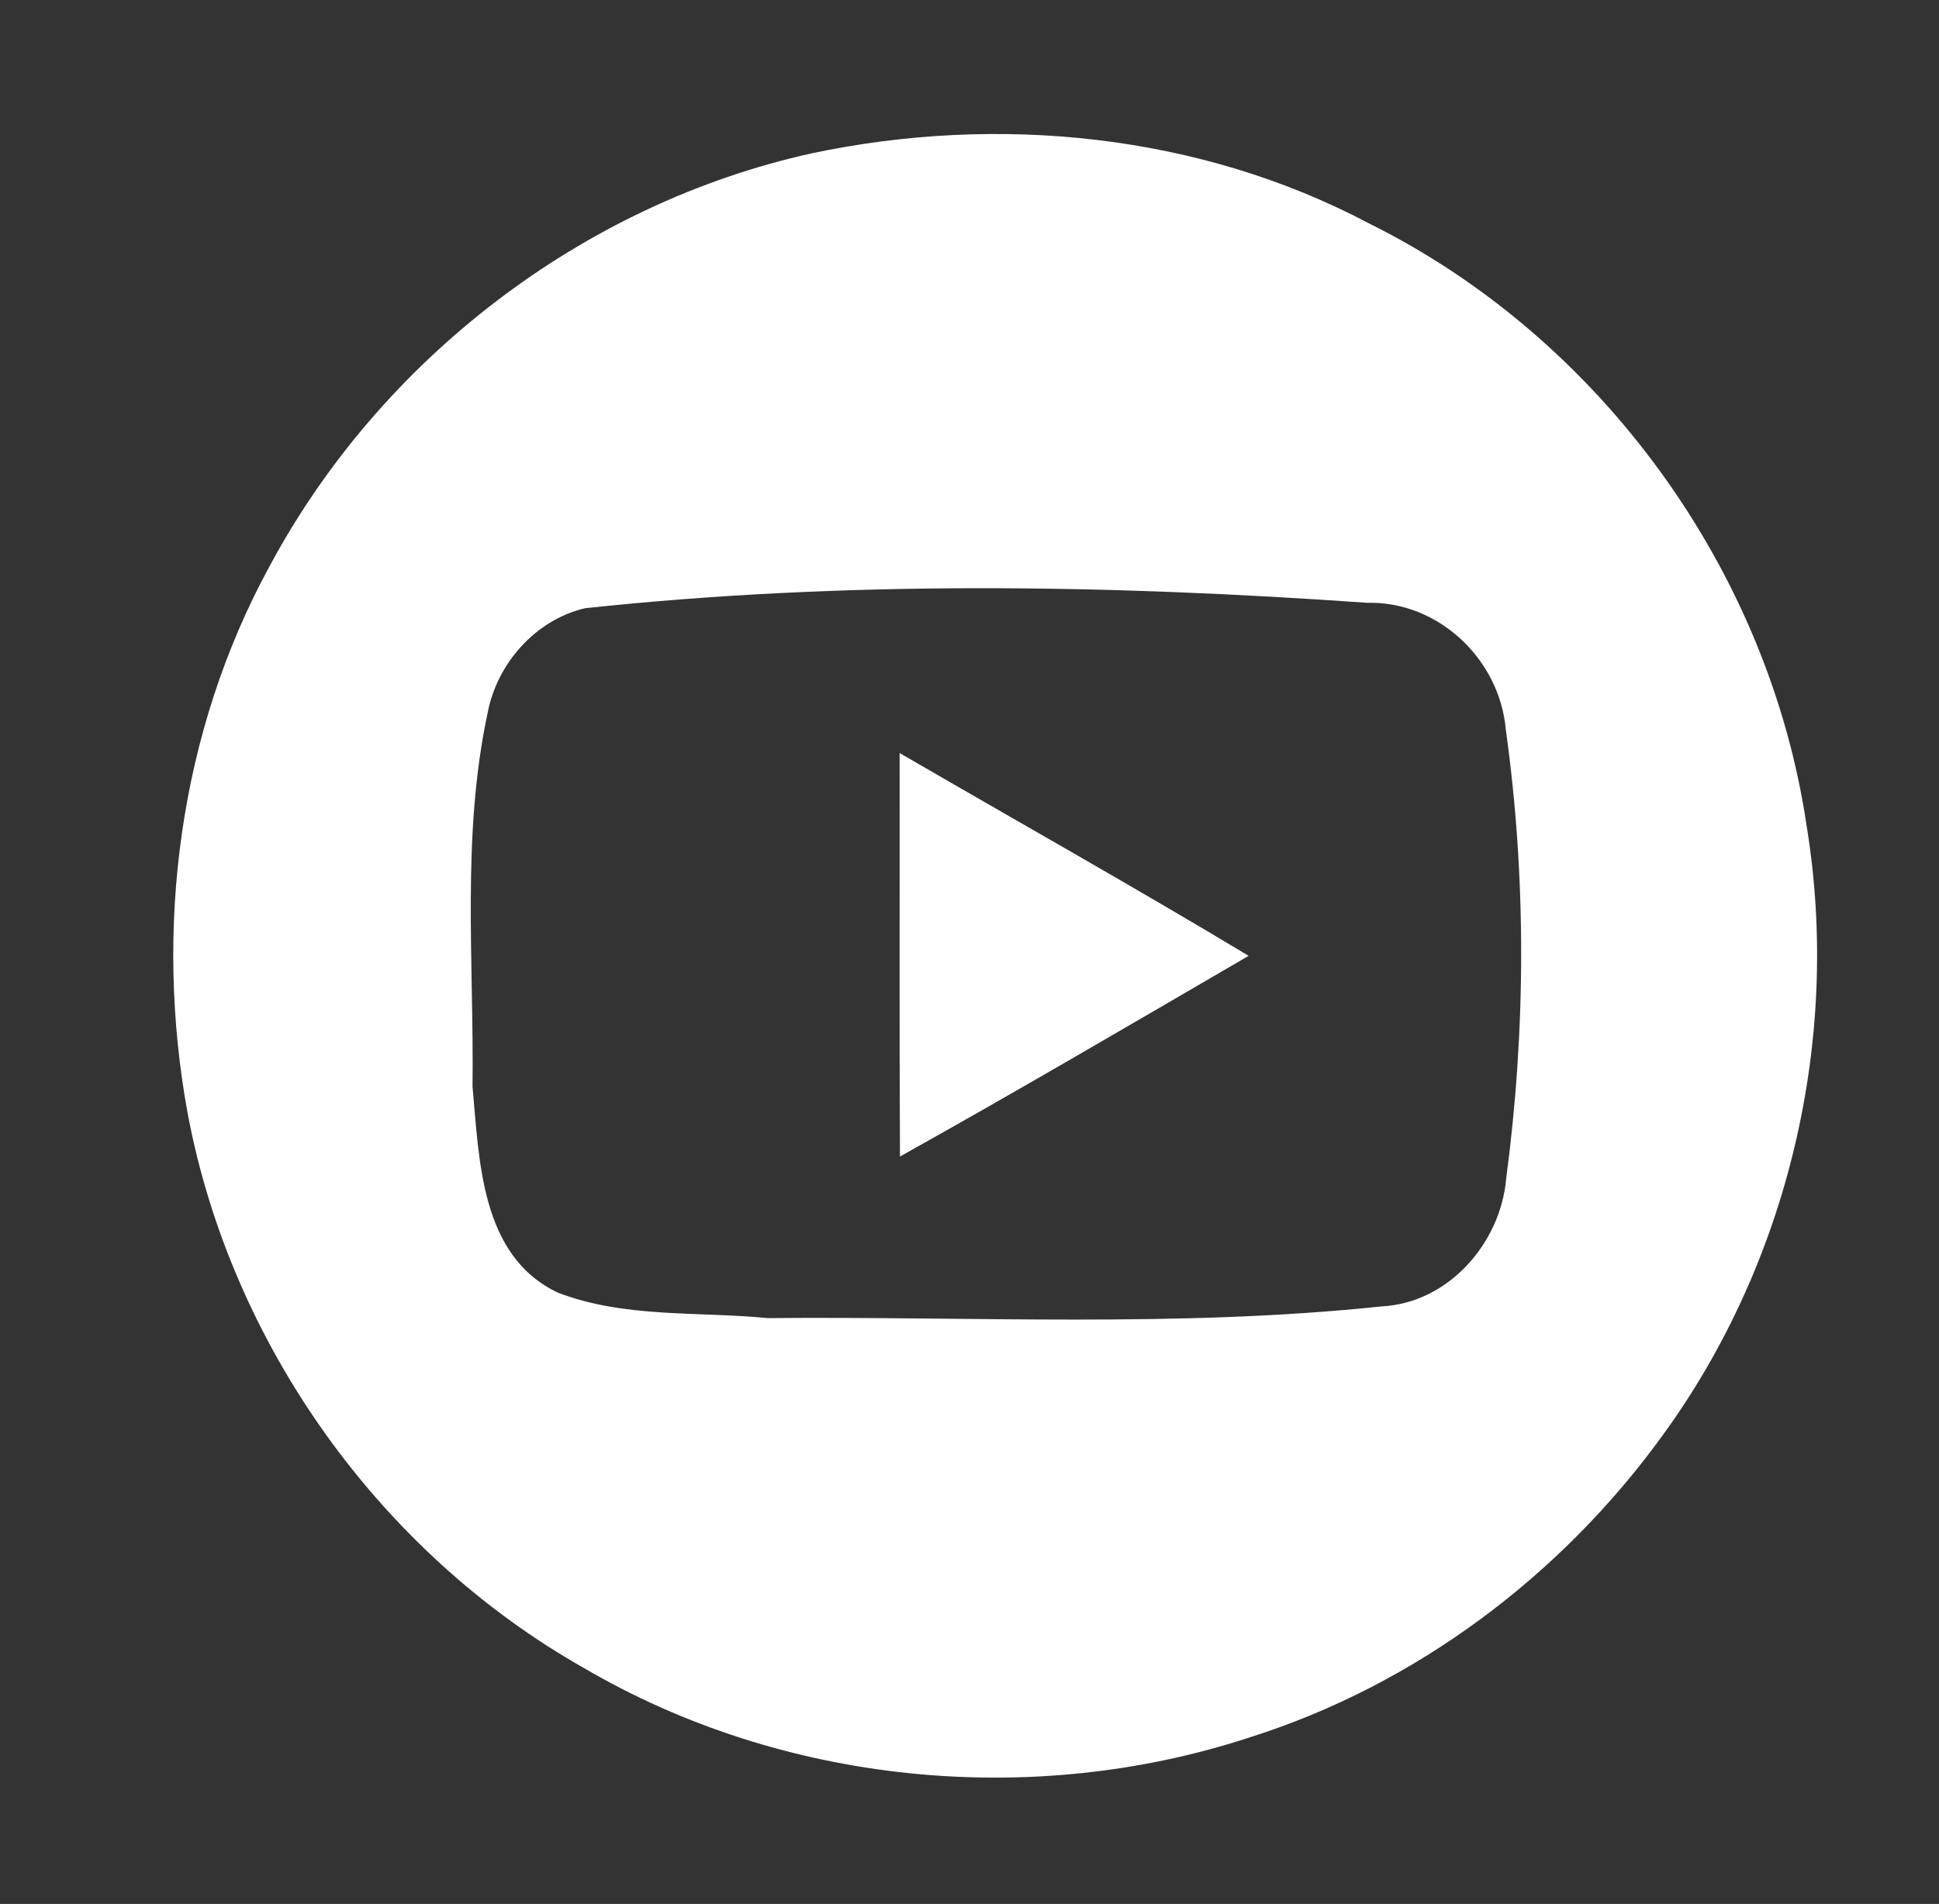
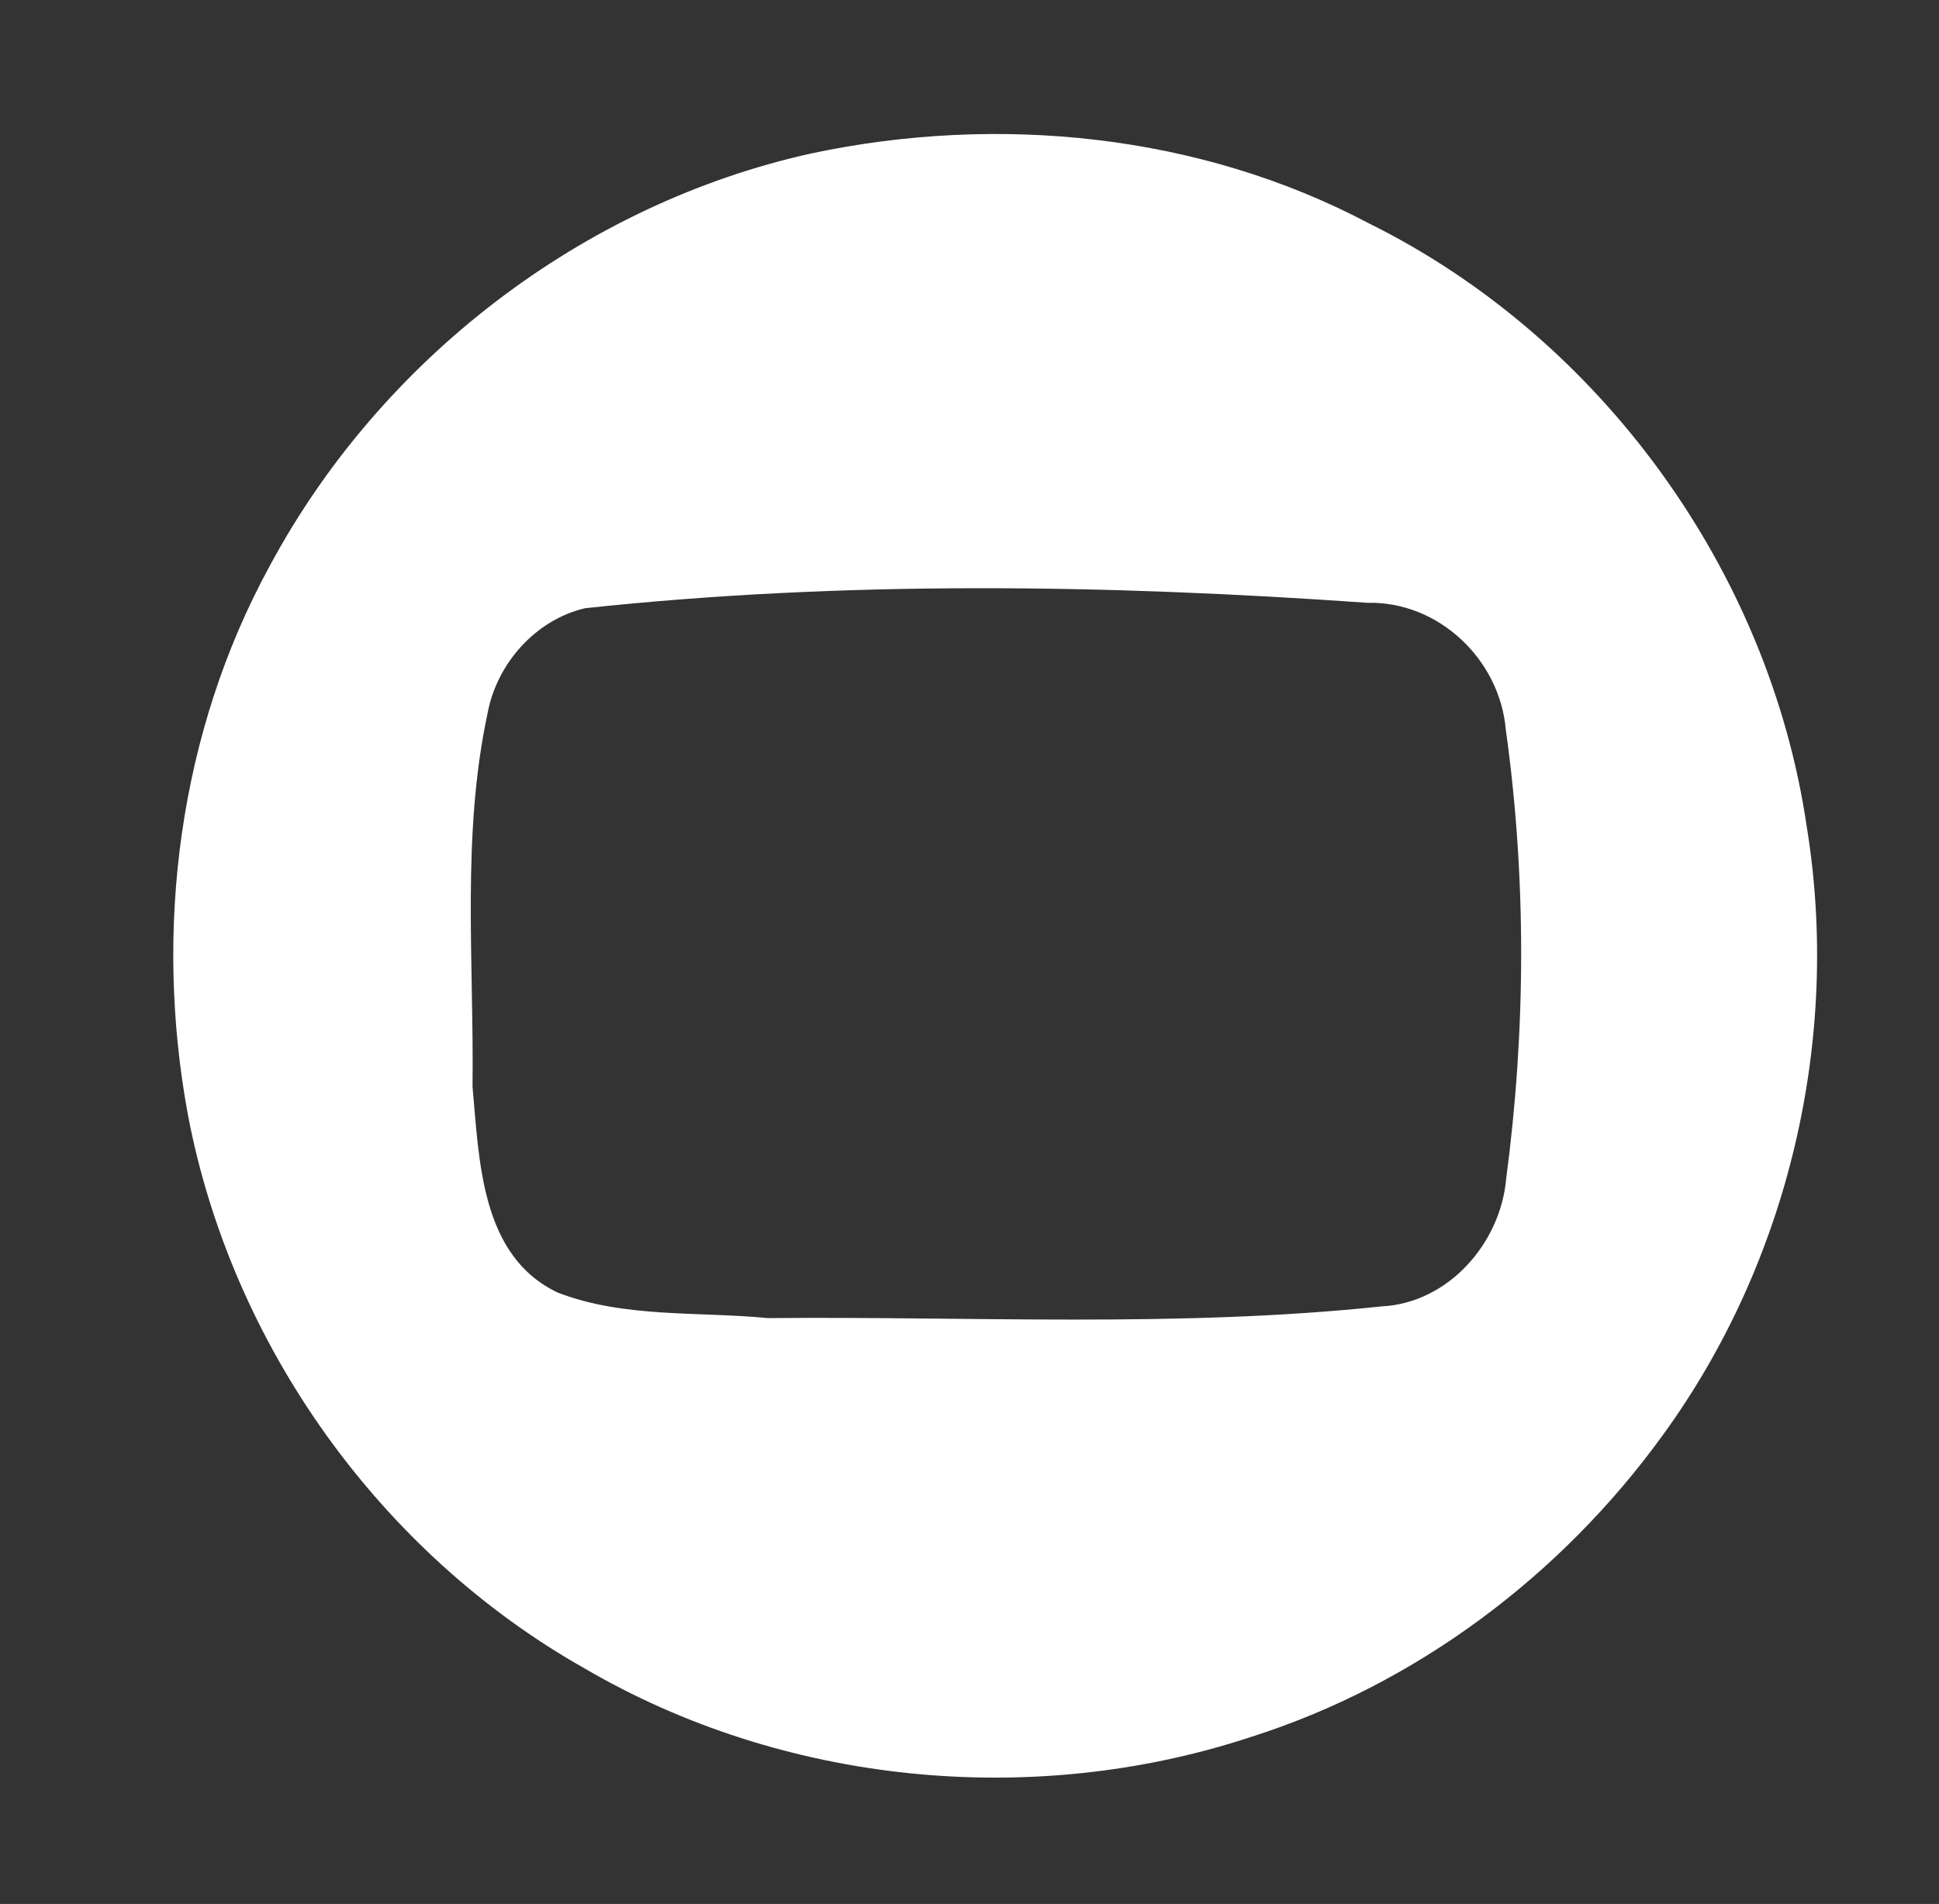
<svg xmlns="http://www.w3.org/2000/svg" width="111pt" height="109pt" viewBox="0 0 111 109" version="1.1">
  <rect x="0" y="0" width="111" height="109" fill="#333333" stroke="none" />
  <g id="#ffffffff">
    <path fill="#ffffff" opacity="1.00" d=" M 46.46 8.78 C 57.12 6.52 68.65 7.65 78.35 12.78 C 91.63 19.35 101.28 32.67 103.43 47.33 C 105.40 59.42 102.40 72.26 95.18 82.17 C 89.37 90.20 81.05 96.45 71.58 99.45 C 59.06 103.57 44.82 102.16 33.44 95.50 C 21.75 88.89 13.24 76.97 10.75 63.78 C 8.80 53.19 10.25 41.91 15.43 32.42 C 21.77 20.59 33.34 11.68 46.46 8.78 M 33.49 34.82 C 30.65 35.49 28.44 37.99 27.91 40.84 C 26.41 47.86 27.14 55.09 27.05 62.21 C 27.44 66.41 27.50 71.90 31.93 74.00 C 35.74 75.47 39.96 75.07 43.96 75.46 C 55.67 75.35 67.42 76.02 79.09 74.79 C 82.90 74.60 85.89 71.19 86.22 67.50 C 87.35 58.99 87.39 50.27 86.20 41.76 C 85.85 37.75 82.35 34.41 78.27 34.51 C 63.39 33.46 48.34 33.23 33.49 34.82 Z" />
-     <path fill="#ffffff" opacity="1.00" d=" M 51.52 66.21 C 51.48 58.51 51.51 50.81 51.50 43.11 C 58.16 46.98 64.88 50.75 71.48 54.72 C 64.85 58.58 58.22 62.47 51.52 66.21 Z" />
  </g>
</svg>